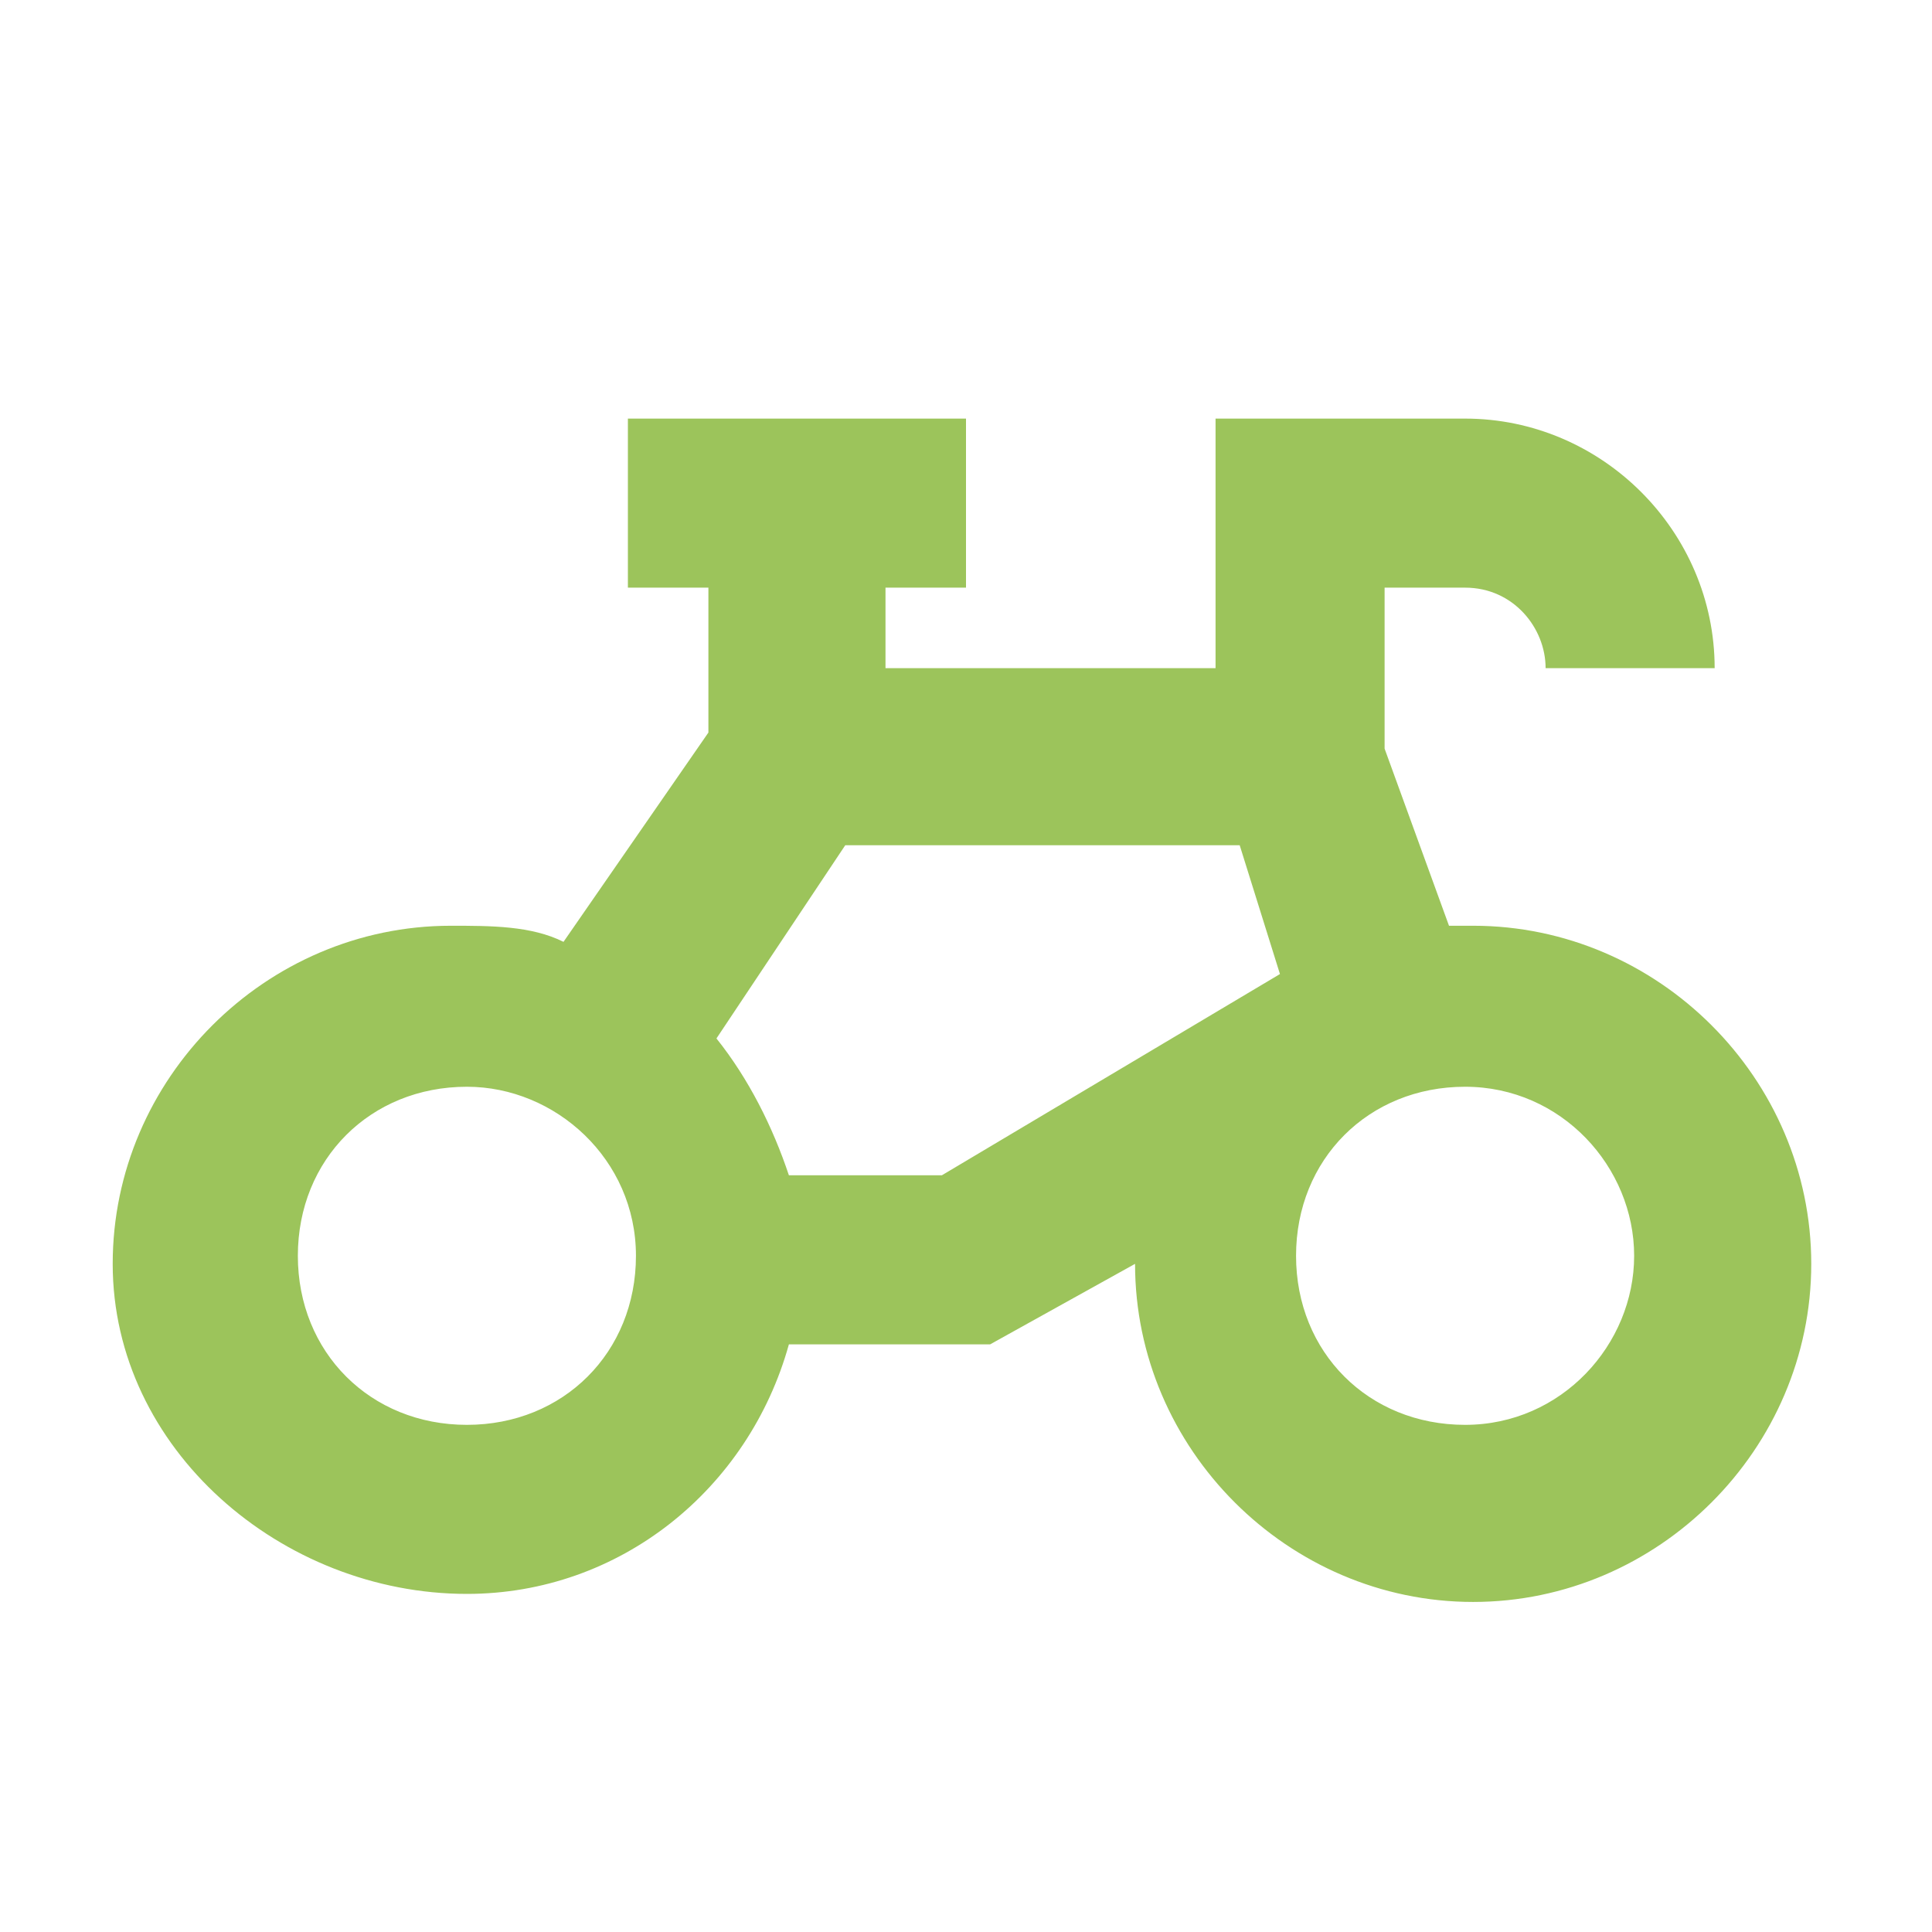
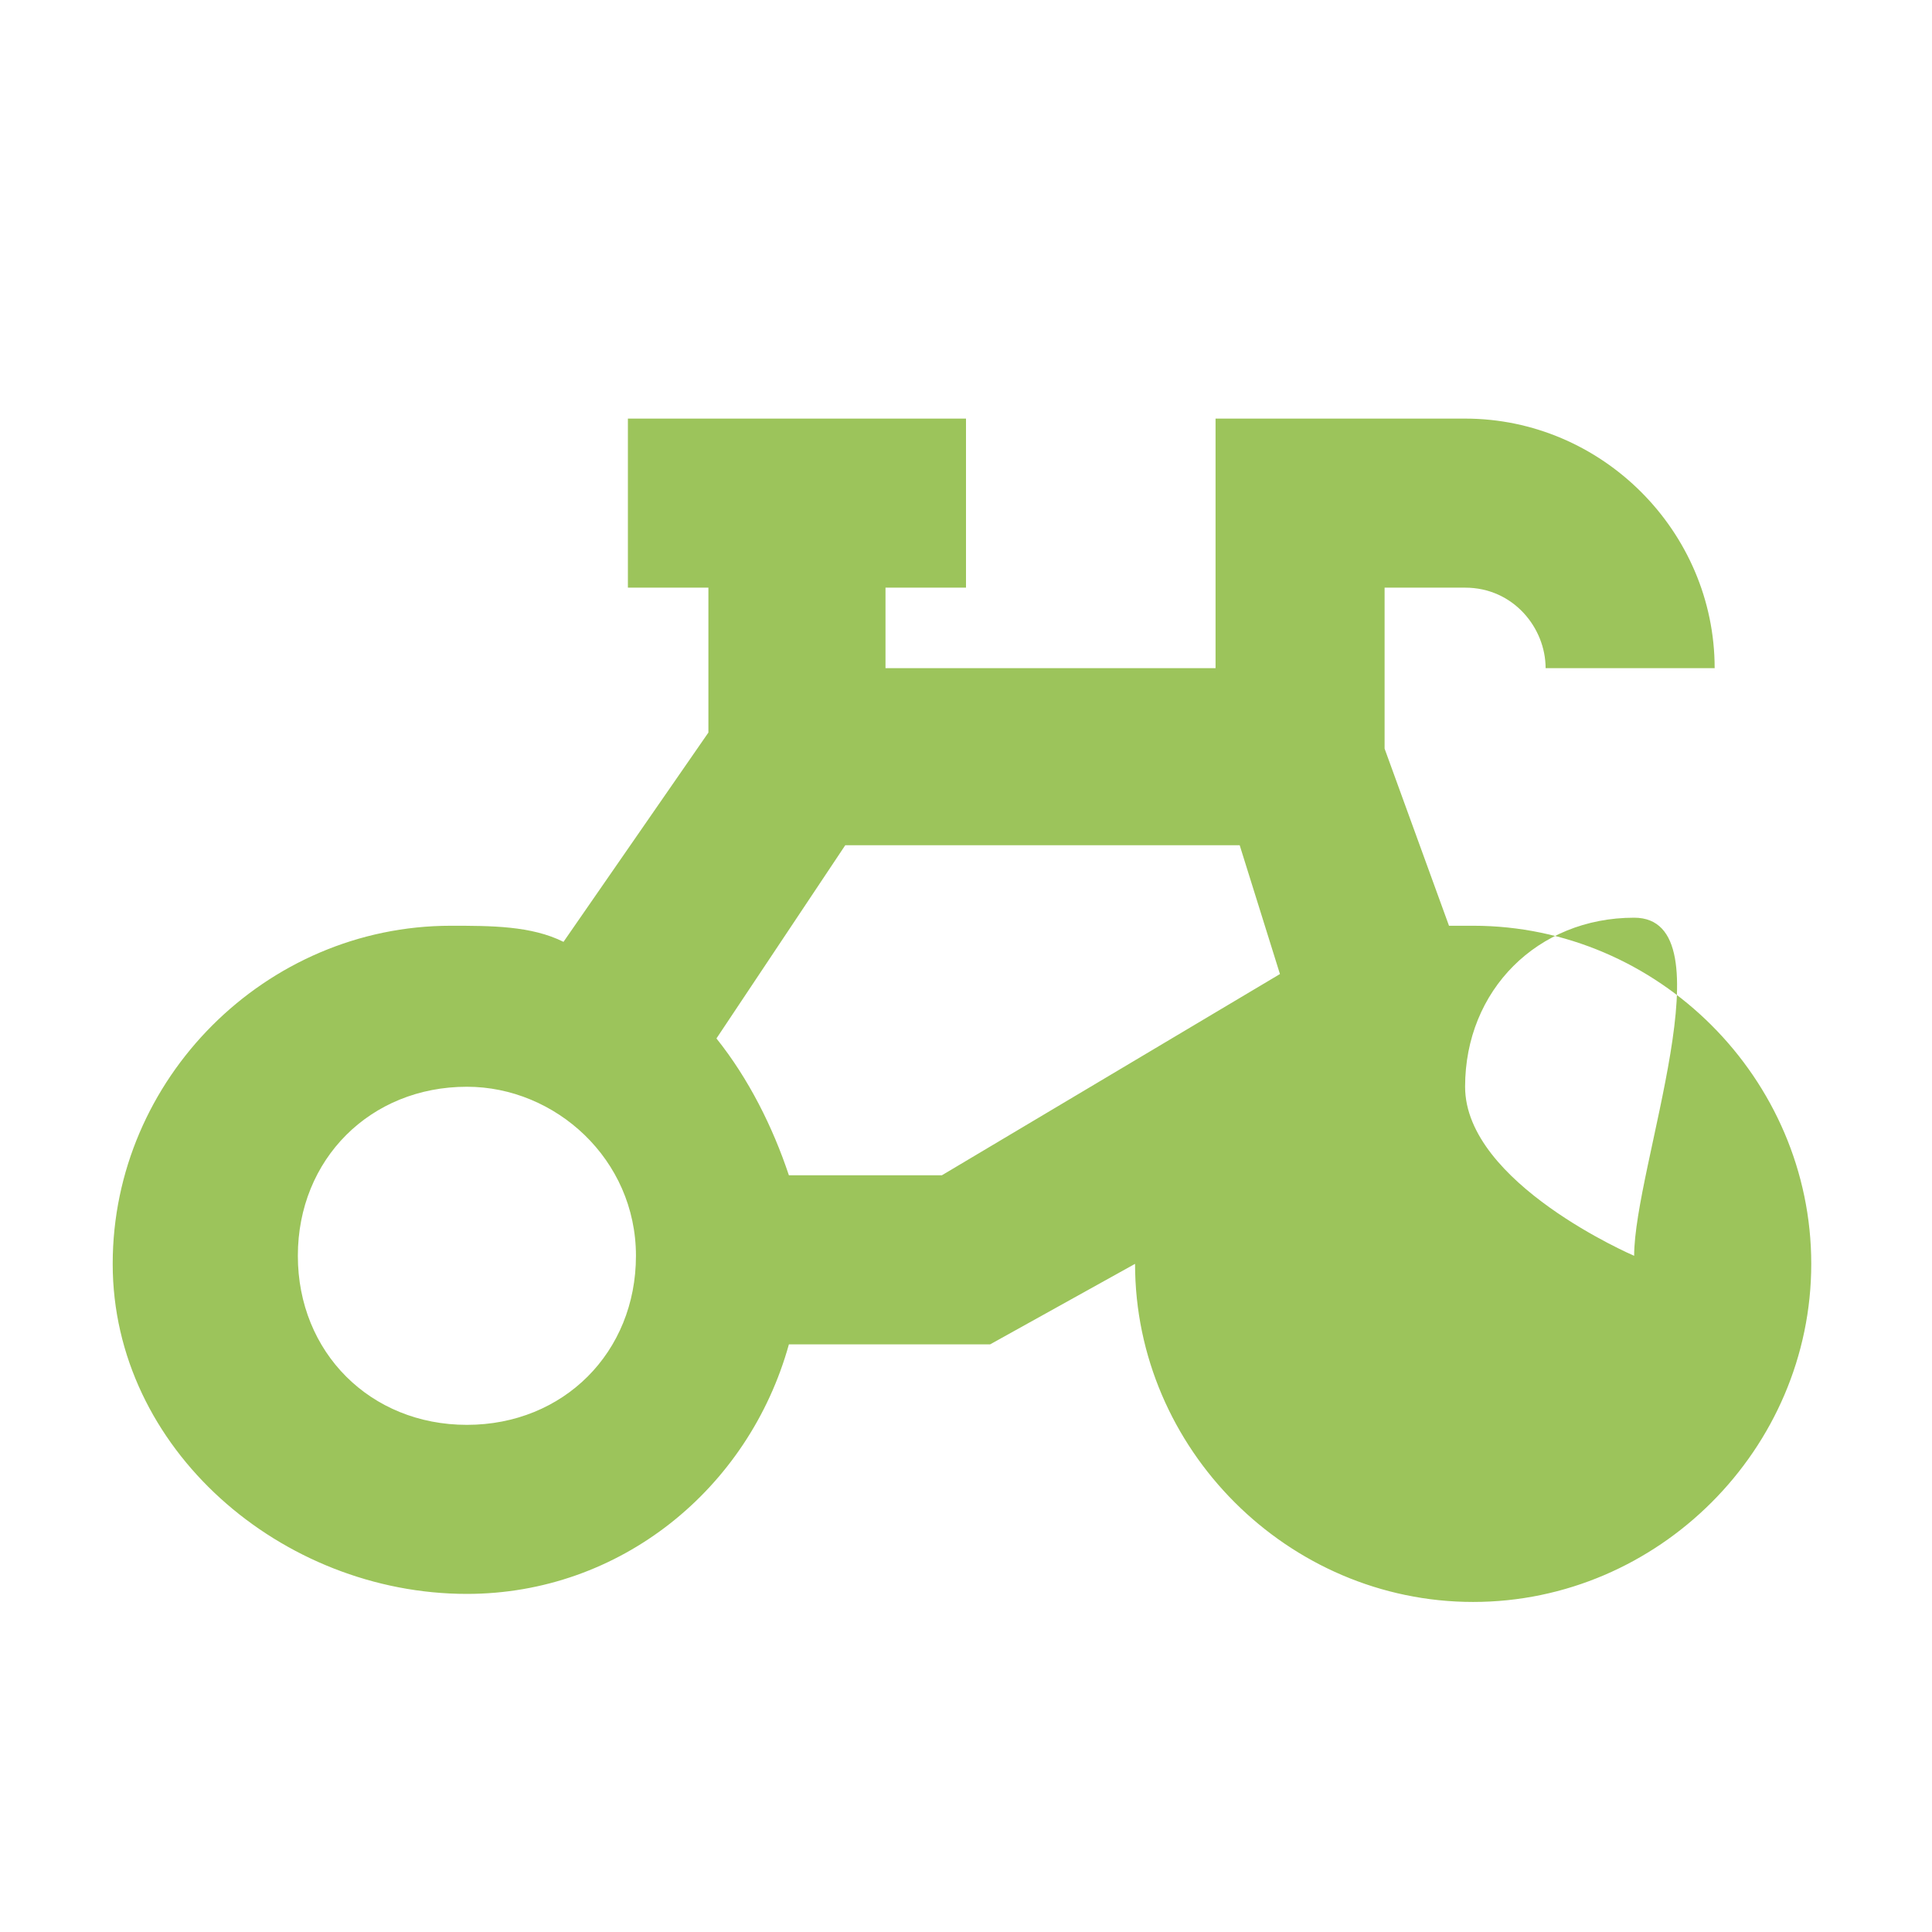
<svg xmlns="http://www.w3.org/2000/svg" version="1.1" id="Layer_1" x="0px" y="0px" viewBox="0 0 24 24" style="enable-background:new 0 0 24 24;" xml:space="preserve">
  <style type="text/css">
	.st0{fill:#9CC45B;}
</style>
  <g id="Layer_2_1_">
-     <path class="st0" d="M5.8,19.8c1.9,0,3.5-1.3,4-3.1h2.5l1.8-1l0,0c0,2.3,1.9,4.2,4.2,4.2s4.2-1.9,4.2-4.2s-1.9-4.2-4.2-4.2H18   l-0.8-2.2V7.3h1c0.6,0,1,0.5,1,1h2.1c0-1.7-1.4-3.1-3.1-3.1h-3.1v3.1H11v-1h1V5.2H7.8v2.1h1v1.8l-1.8,2.6c-0.4-0.2-0.9-0.2-1.4-0.2   c-2.3,0-4.2,1.9-4.2,4.2S3.5,19.8,5.8,19.8z M11.7,14.6H9.8c-0.2-0.6-0.5-1.2-0.9-1.7l1.6-2.4h4.9l0.5,1.6L11.7,14.6z M20.3,15.6   c0,1.1-0.9,2.1-2.1,2.1s-2.1-0.9-2.1-2.1s0.9-2.1,2.1-2.1S20.3,14.5,20.3,15.6z M5.8,13.5c1.1,0,2.1,0.9,2.1,2.1s-0.9,2.1-2.1,2.1   s-2.1-0.9-2.1-2.1S4.6,13.5,5.8,13.5z" />
+     <path class="st0" d="M5.8,19.8c1.9,0,3.5-1.3,4-3.1h2.5l1.8-1l0,0c0,2.3,1.9,4.2,4.2,4.2s4.2-1.9,4.2-4.2s-1.9-4.2-4.2-4.2H18   l-0.8-2.2V7.3h1c0.6,0,1,0.5,1,1h2.1c0-1.7-1.4-3.1-3.1-3.1h-3.1v3.1H11v-1h1V5.2H7.8v2.1h1v1.8l-1.8,2.6c-0.4-0.2-0.9-0.2-1.4-0.2   c-2.3,0-4.2,1.9-4.2,4.2S3.5,19.8,5.8,19.8z M11.7,14.6H9.8c-0.2-0.6-0.5-1.2-0.9-1.7l1.6-2.4h4.9l0.5,1.6L11.7,14.6z M20.3,15.6   s-2.1-0.9-2.1-2.1s0.9-2.1,2.1-2.1S20.3,14.5,20.3,15.6z M5.8,13.5c1.1,0,2.1,0.9,2.1,2.1s-0.9,2.1-2.1,2.1   s-2.1-0.9-2.1-2.1S4.6,13.5,5.8,13.5z" />
  </g>
</svg>